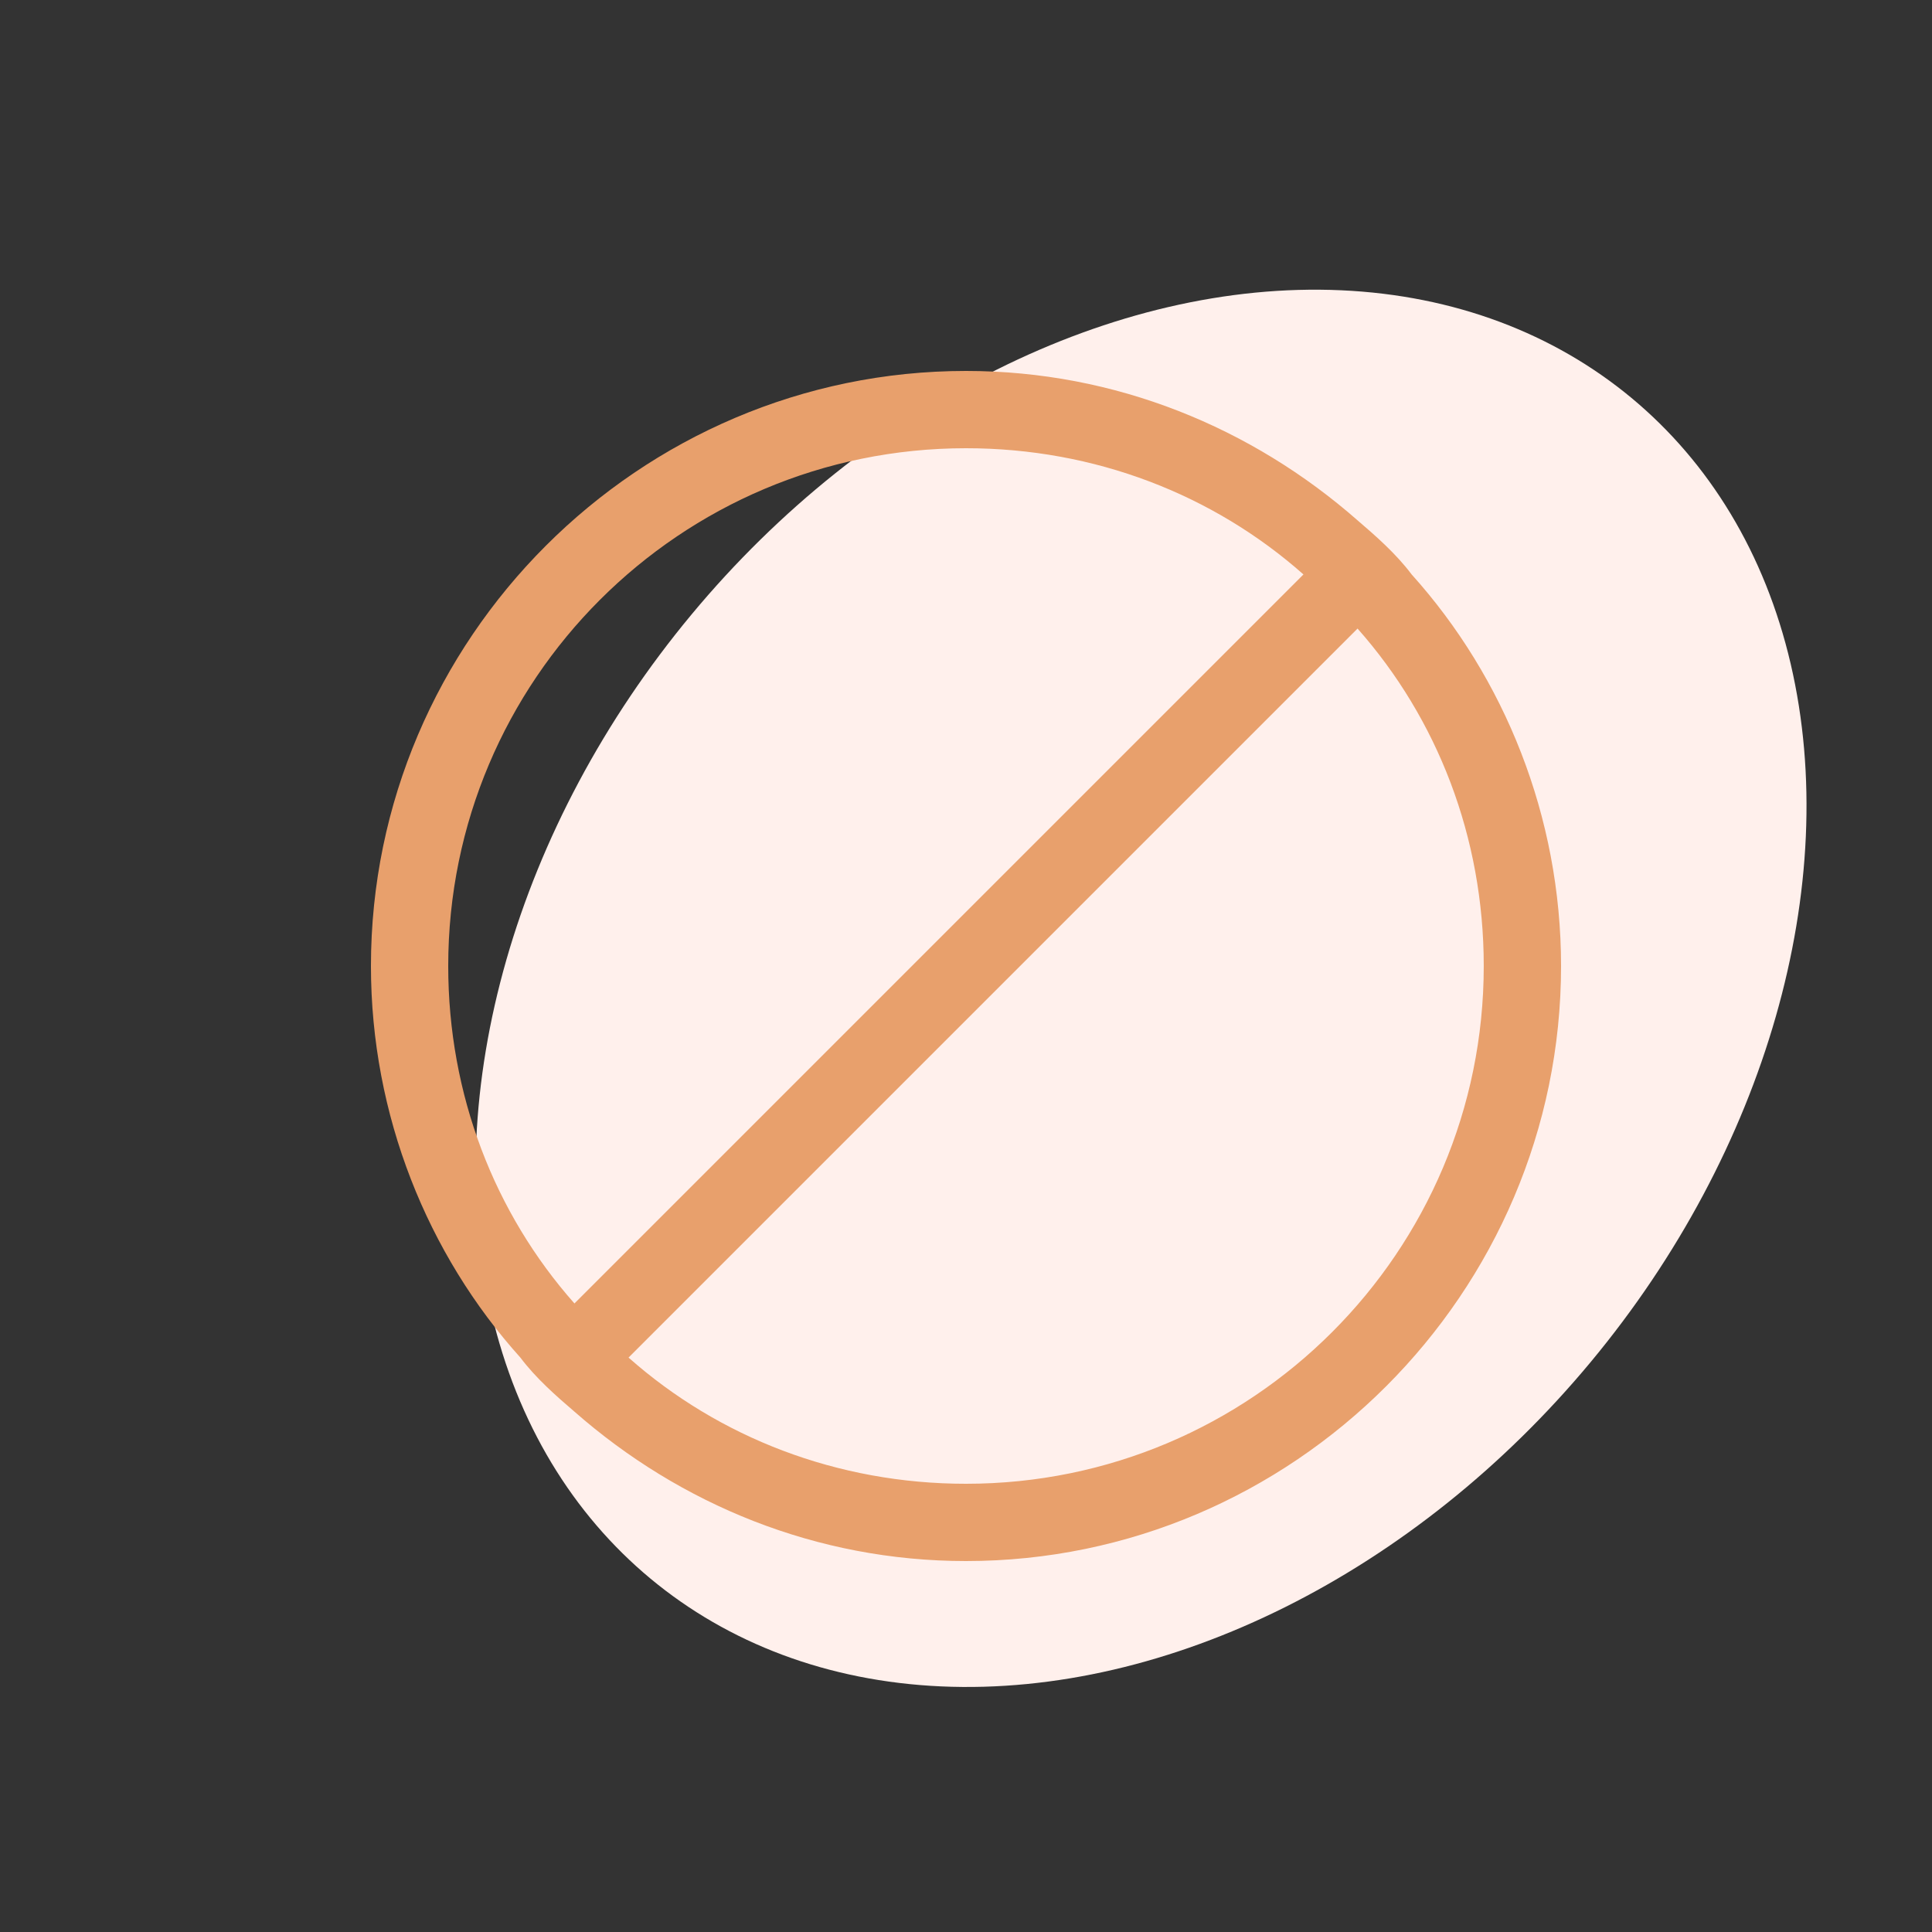
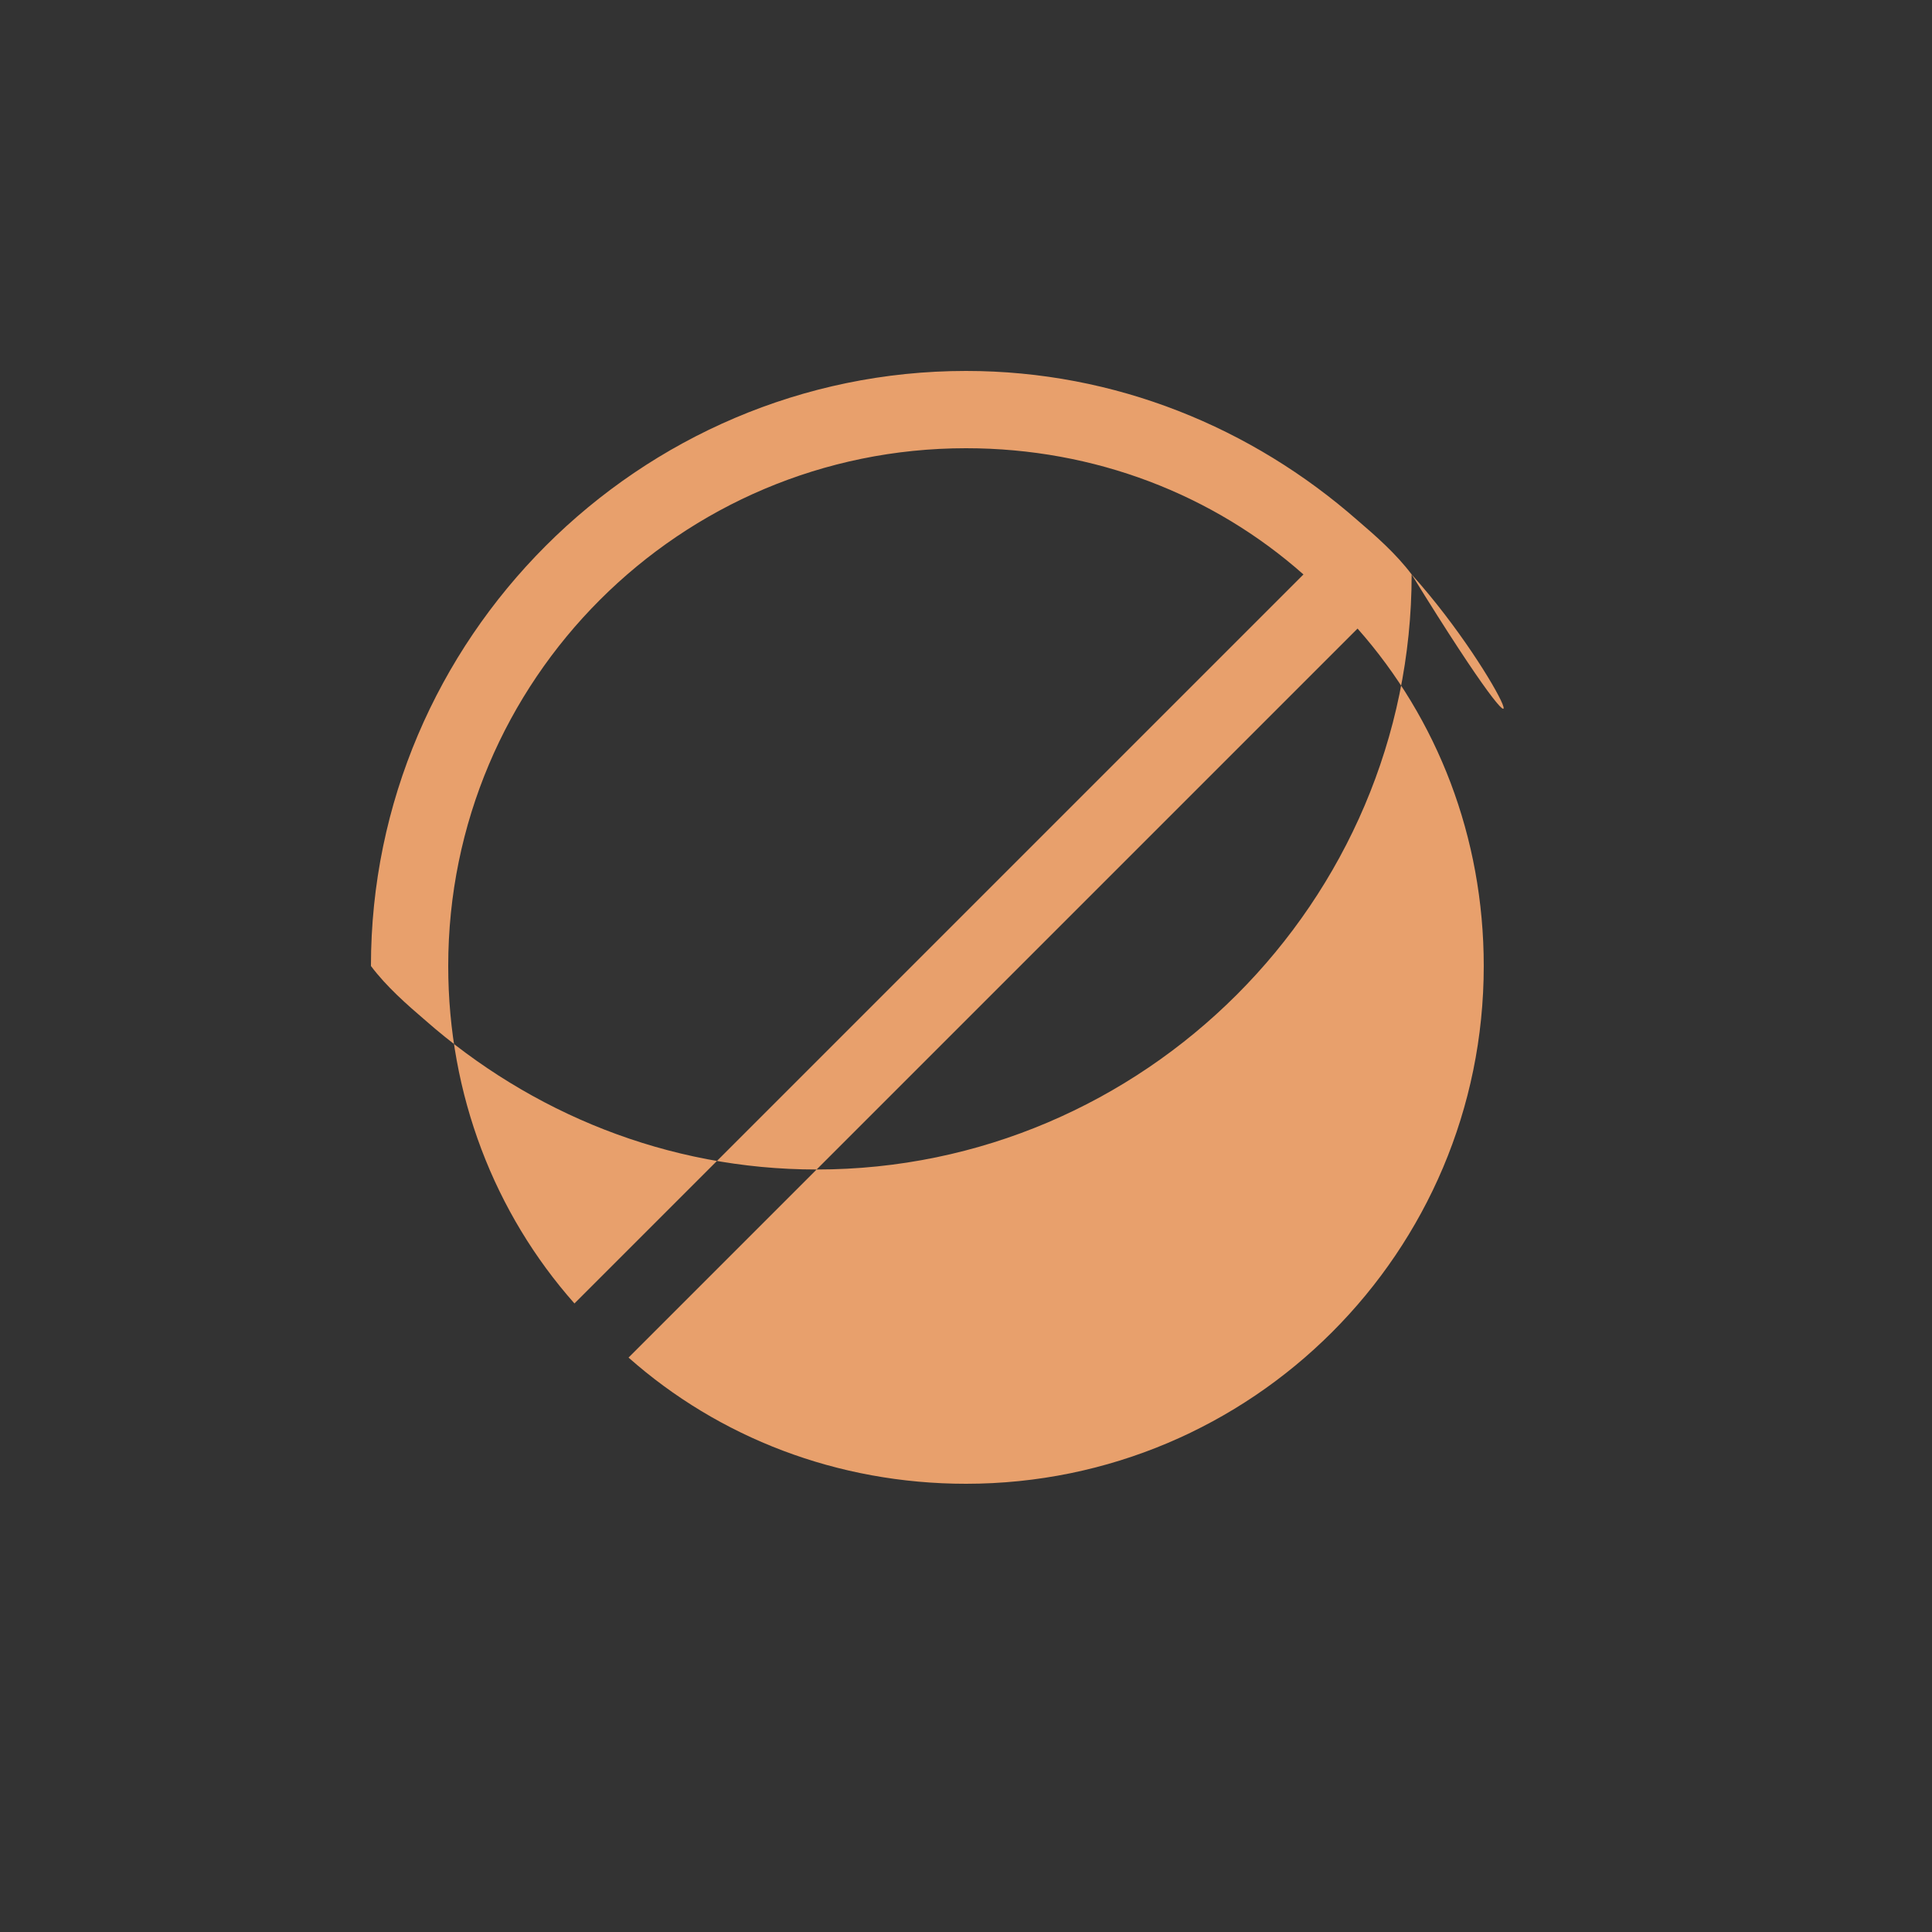
<svg xmlns="http://www.w3.org/2000/svg" version="1.1" id="Ebene_1" width="75" height="75" viewBox="0 0 75 75" overflow="visible" enable-background="new 0 0 75 75" xml:space="preserve">
  <rect x="0" y="0" width="75" height="75" fill="#333333" stroke="none" />
-   <ellipse transform="matrix(-0.769 -0.639 0.639 -0.769 53.834 96.16)" fill="#FFF0EC" cx="44.279" cy="38.36" rx="22.7" ry="29.8" />
-   <path fill="#E8A06C" d="M54.8,22.3c-0.6-0.8-1.399-1.5-2.1-2.1c-4.101-3.6-9.4-5.8-15.2-5.8c-12.7,0-23.1,10.4-23.1,23.1  c0,5.8,2.2,11.2,5.8,15.2c0.6,0.8,1.4,1.5,2.1,2.1c4.1,3.601,9.4,5.8,15.2,5.8c12.7,0,23.1-10.399,23.1-23.1  C60.6,31.7,58.4,26.3,54.8,22.3z M37.5,57.6c-5,0-9.6-1.8-13.1-4.899l28.3-28.3c3.1,3.5,4.899,8.1,4.899,13.1  C57.6,48.6,48.6,57.6,37.5,57.6z M37.5,17.4c5,0,9.6,1.8,13.1,4.9L22.3,50.6c-3.1-3.5-4.9-8.1-4.9-13.1  C17.4,26.4,26.4,17.4,37.5,17.4z" />
+   <path fill="#E8A06C" d="M54.8,22.3c-0.6-0.8-1.399-1.5-2.1-2.1c-4.101-3.6-9.4-5.8-15.2-5.8c-12.7,0-23.1,10.4-23.1,23.1  c0.6,0.8,1.4,1.5,2.1,2.1c4.1,3.601,9.4,5.8,15.2,5.8c12.7,0,23.1-10.399,23.1-23.1  C60.6,31.7,58.4,26.3,54.8,22.3z M37.5,57.6c-5,0-9.6-1.8-13.1-4.899l28.3-28.3c3.1,3.5,4.899,8.1,4.899,13.1  C57.6,48.6,48.6,57.6,37.5,57.6z M37.5,17.4c5,0,9.6,1.8,13.1,4.9L22.3,50.6c-3.1-3.5-4.9-8.1-4.9-13.1  C17.4,26.4,26.4,17.4,37.5,17.4z" />
</svg>